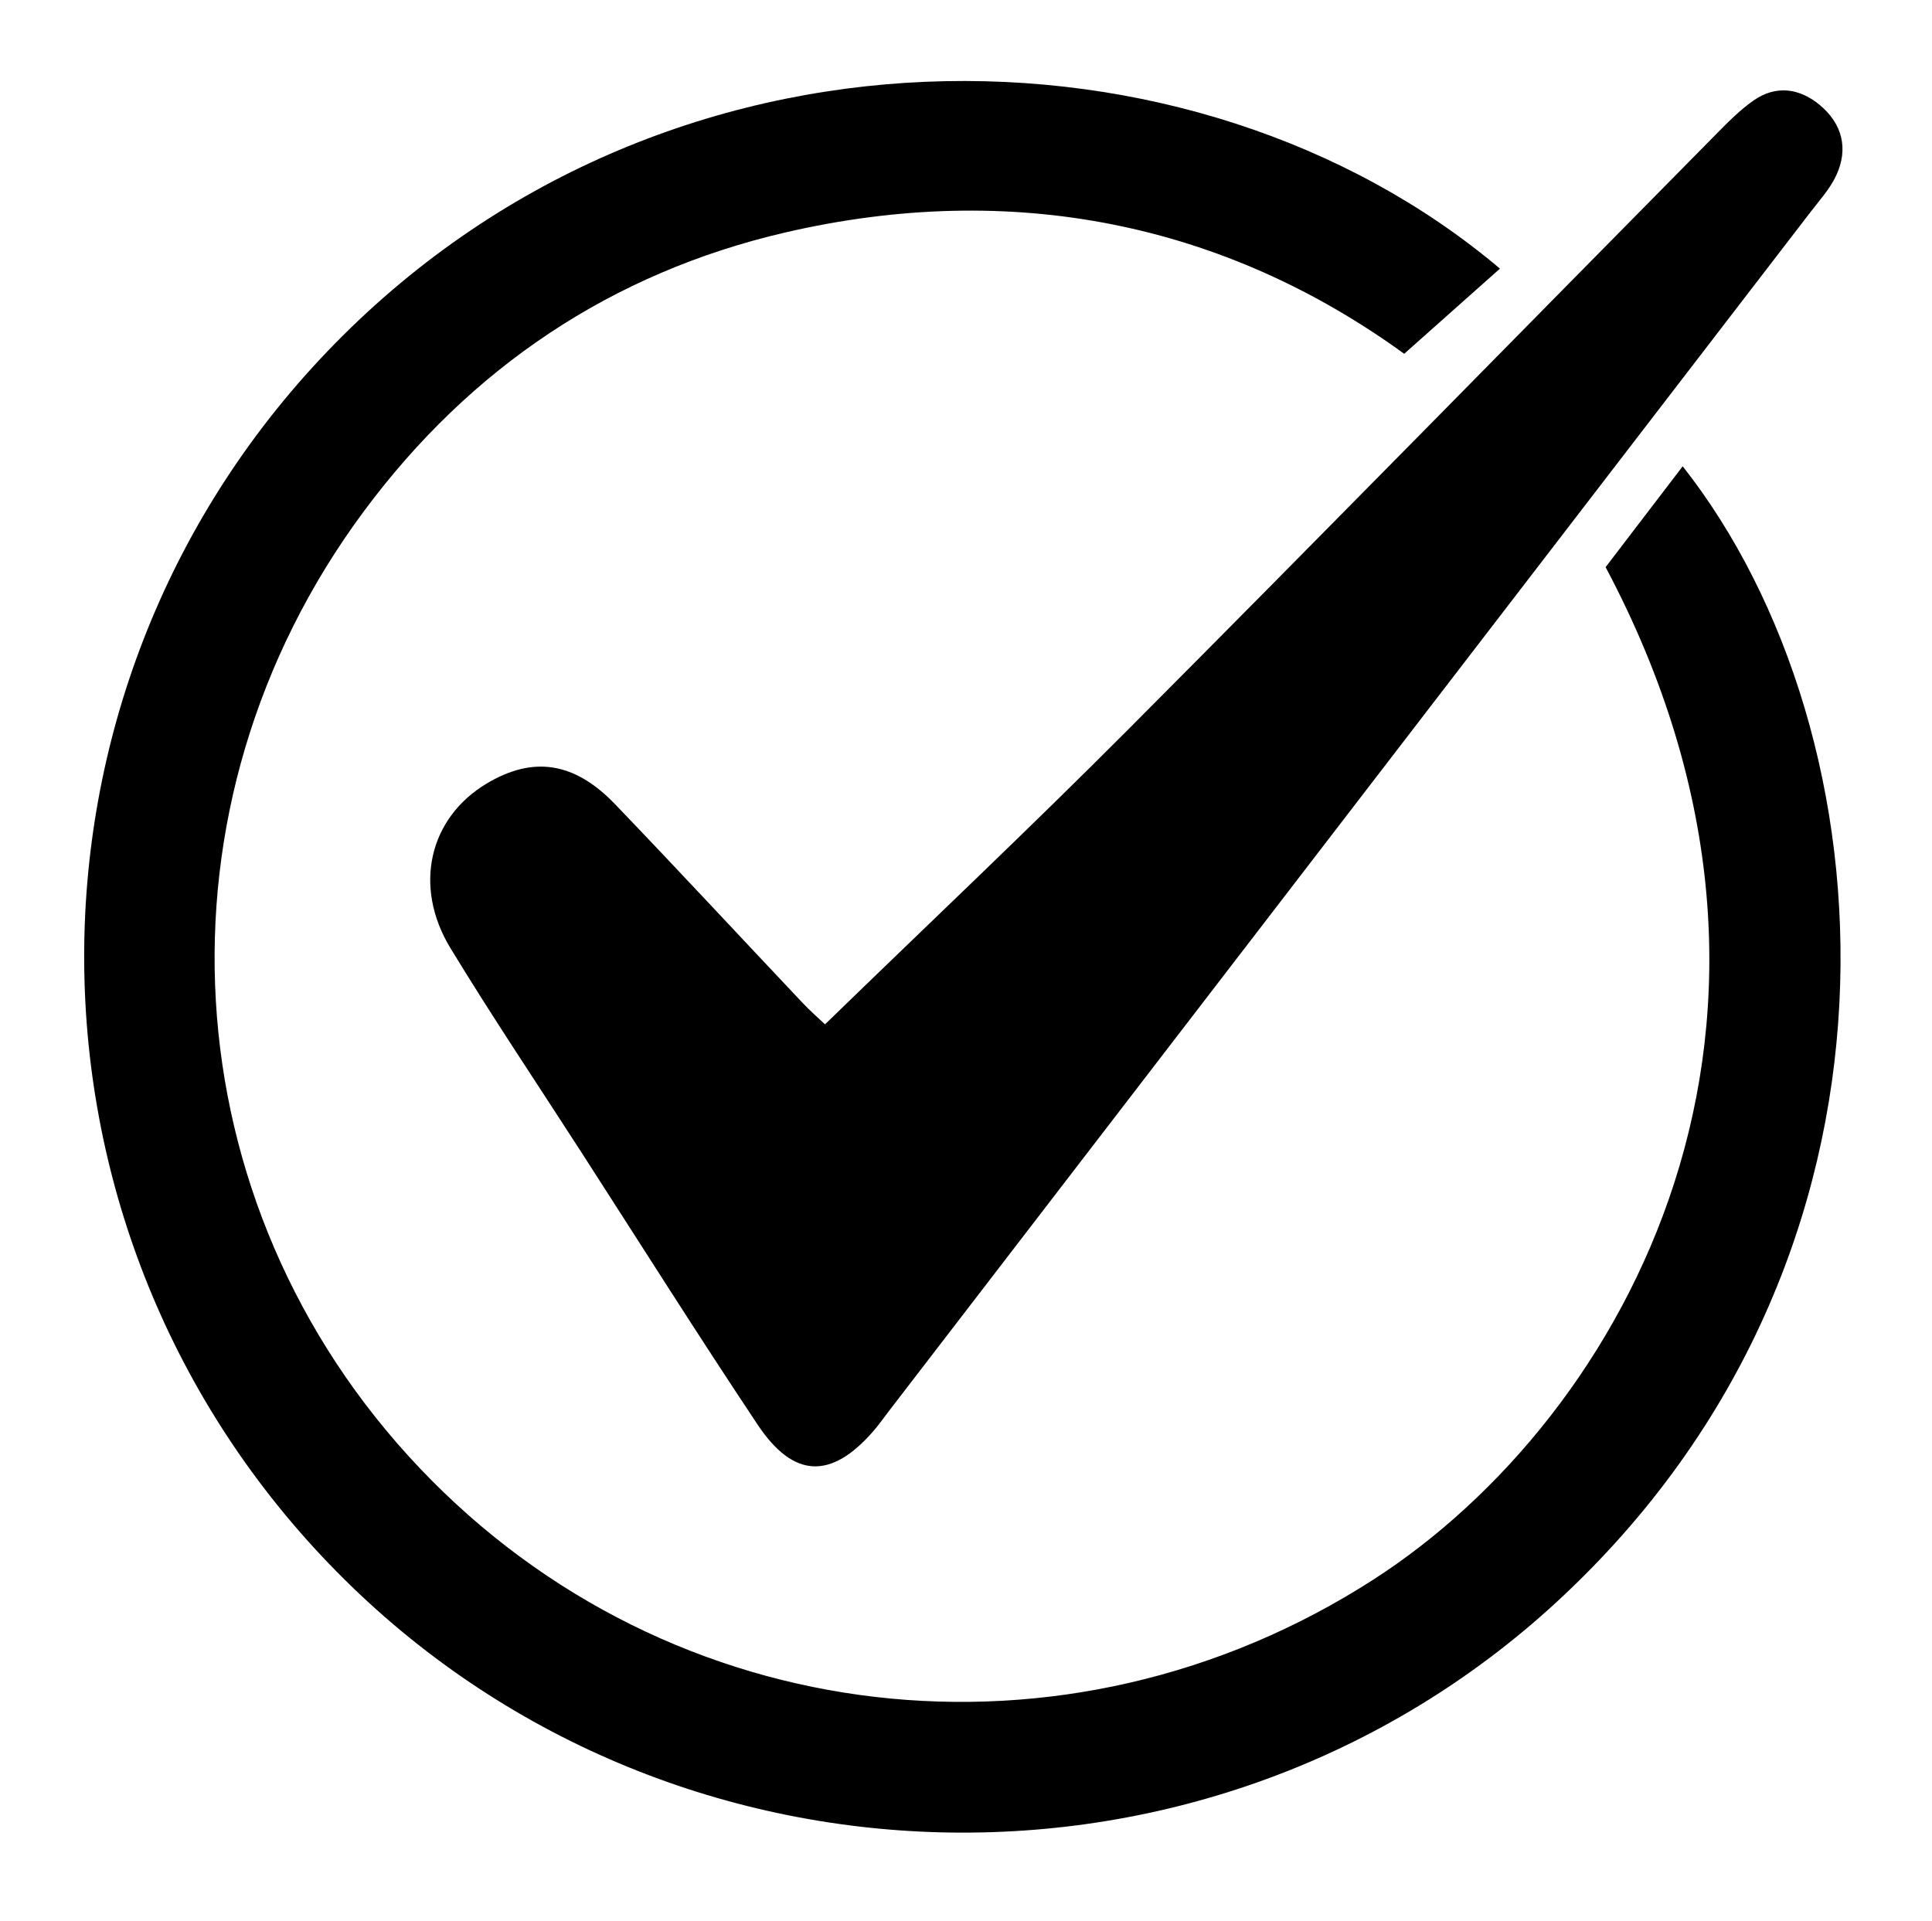
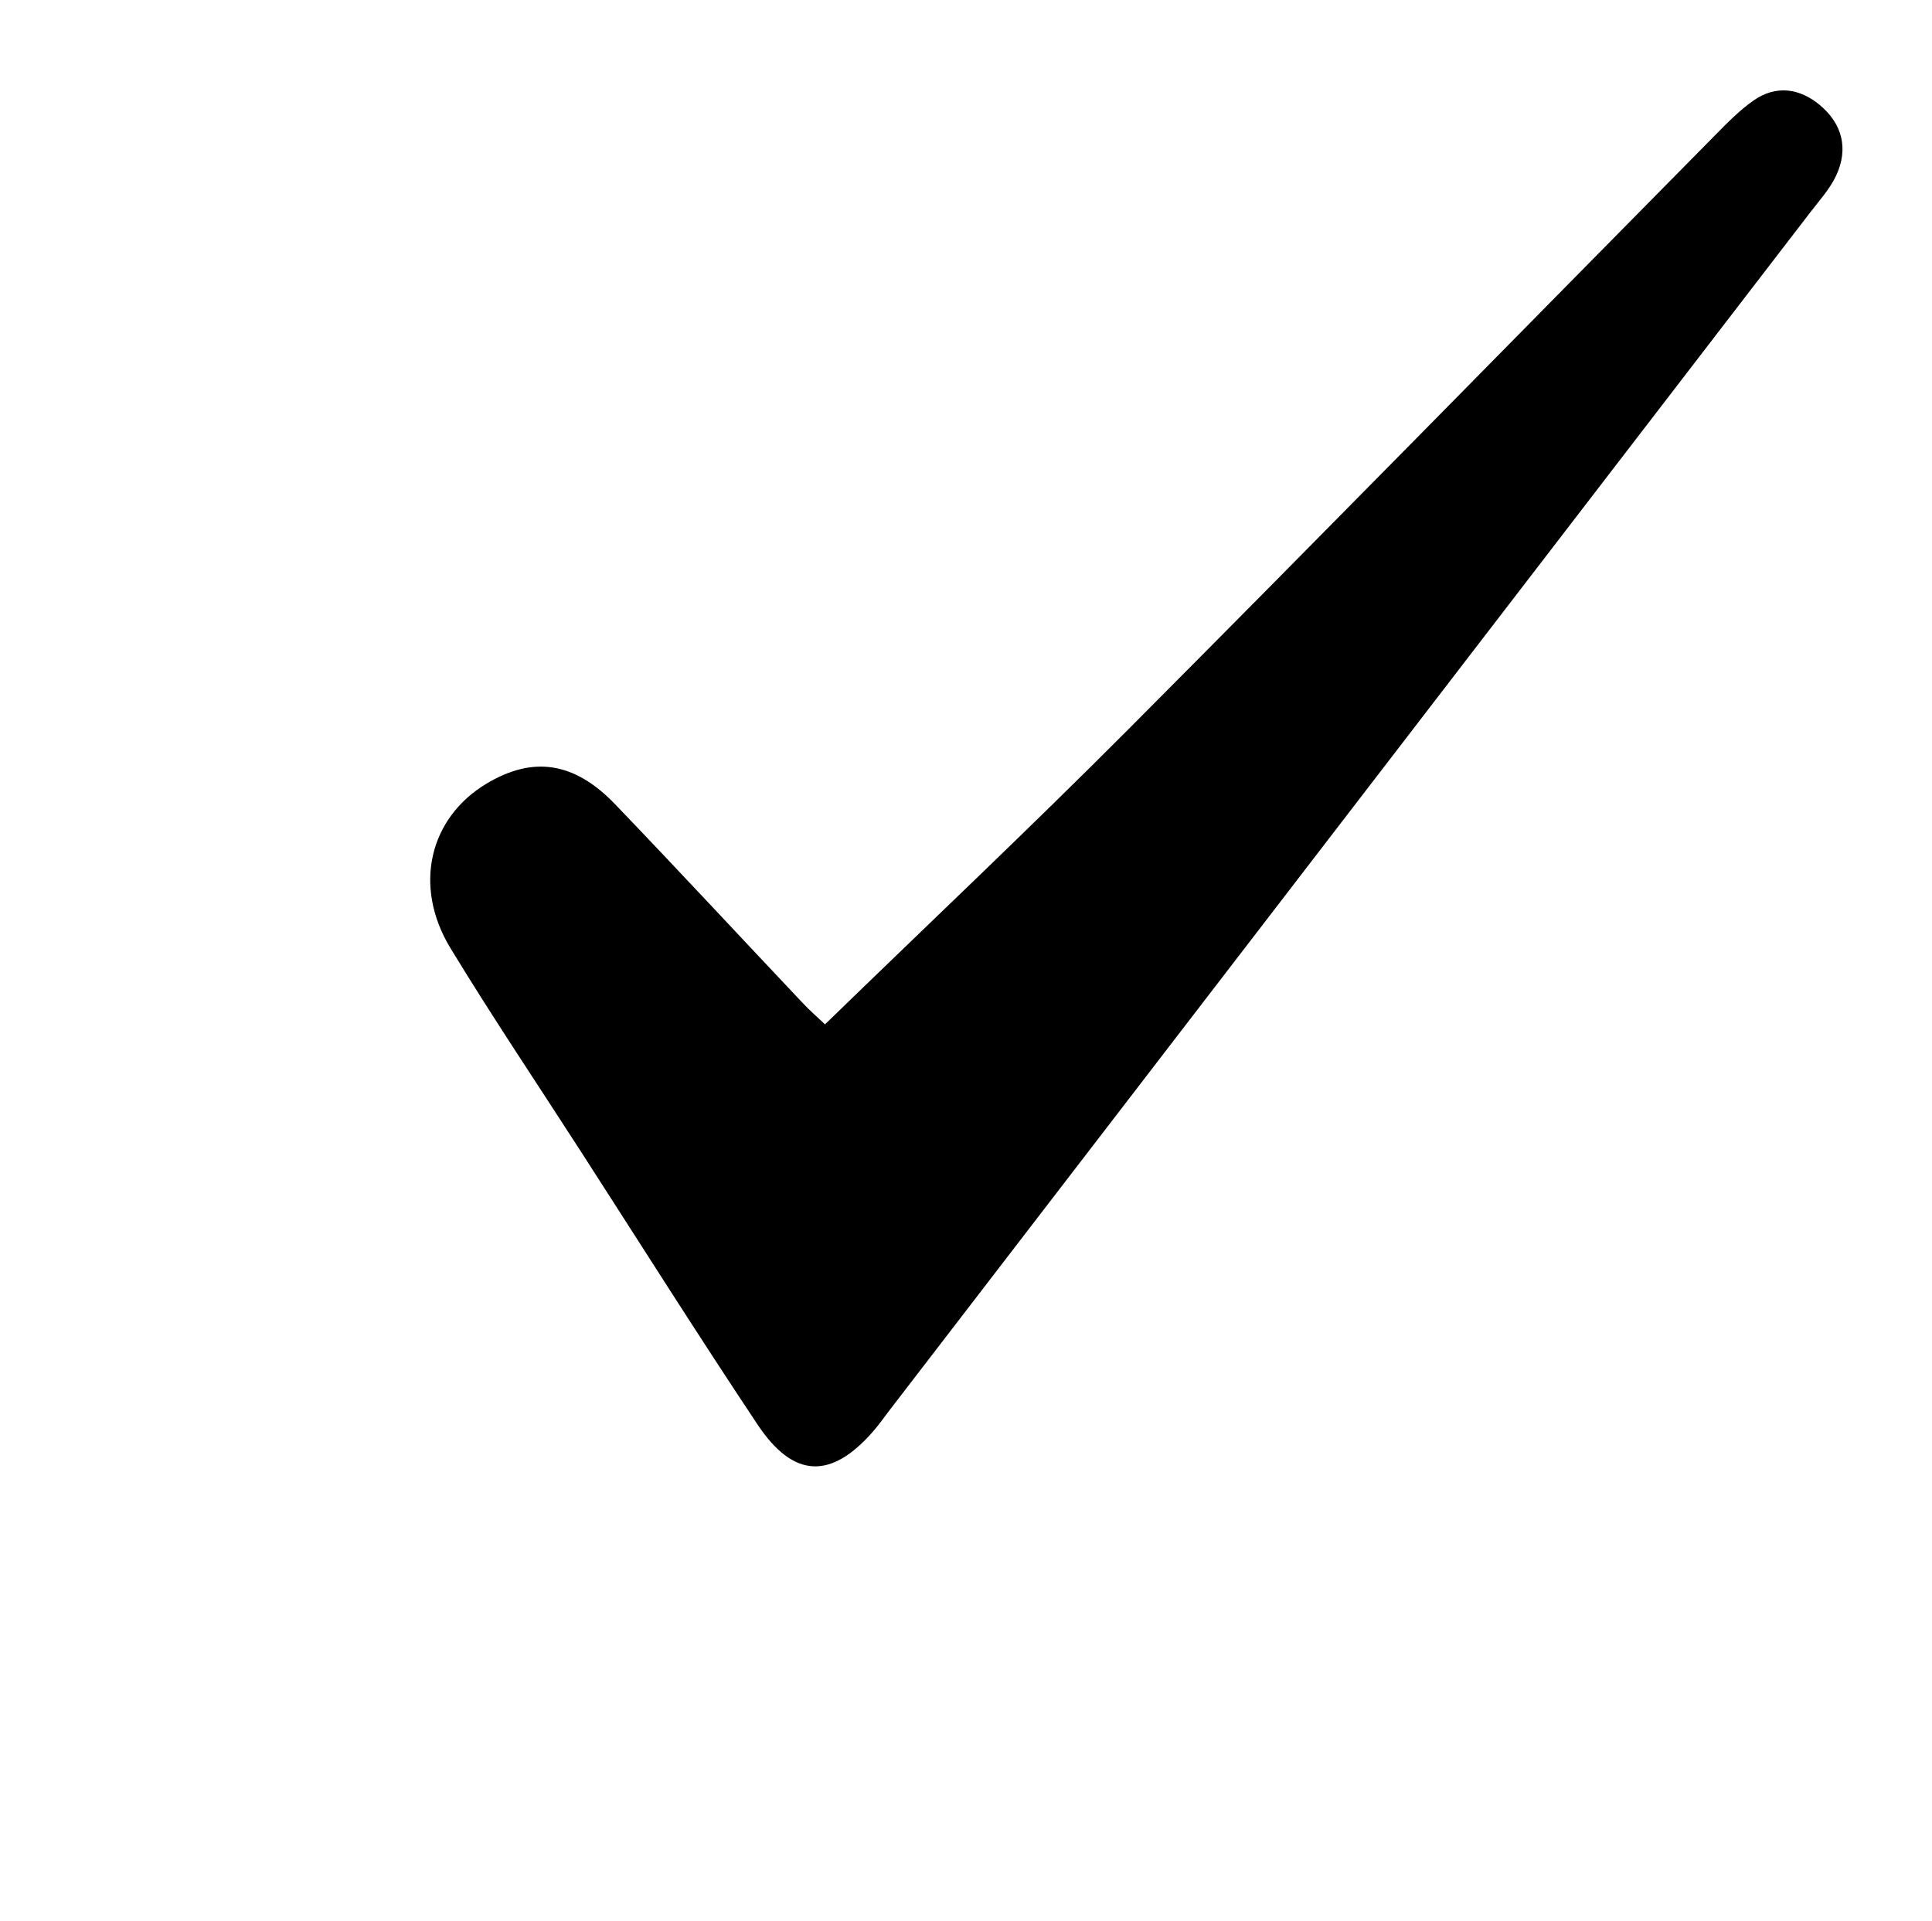
<svg xmlns="http://www.w3.org/2000/svg" height="872.8" preserveAspectRatio="xMidYMid meet" version="1.0" viewBox="57.5 65.2 877.7 872.8" width="877.7" zoomAndPan="magnify">
  <g id="change1_1">
-     <path d="M786.92,322.88c11.16-14.61,22.87-29.92,35.02-45.83c95.53,121.21,113.27,358.6-57.06,515.81 c-157.27,145.15-404.17,139.01-554.52-13.69C59.07,625.53,57.51,380.54,205.93,225.16C358.76,65.19,600.58,70.31,738.92,187.25 c-13.65,12.14-27.34,24.31-43.5,38.69c-81.62-59.21-177.84-79.13-281.3-55.09c-78.65,18.28-142.91,61.44-191.22,126.51 c-99.38,133.85-88.6,314.85,25.24,434.83c113.85,120,293.88,140.44,433.33,50.65C796.21,708.95,896.24,528.65,786.92,322.88z" />
-   </g>
+     </g>
  <g id="change1_2">
    <path d="M432.3,530.6c47.58-46.19,93.49-89.54,138.02-134.26c89.16-89.51,177.55-179.79,266.33-269.69 c5.52-5.59,11.09-11.33,17.47-15.79c10.18-7.12,20.9-5.61,30.08,2.04c10.19,8.48,13.15,19.77,7.52,31.94 c-2.84,6.15-7.67,11.43-11.87,16.9c-139.5,181.55-279.03,363.08-418.55,544.6c-2.41,3.13-4.67,6.38-7.27,9.35 c-19.04,21.71-36.04,21.23-52.34-3.21c-27.36-41.05-53.67-82.8-80.4-124.27c-19.78-30.69-40.16-61.01-59.13-92.2 c-17.12-28.14-9.66-59.18,16.39-74.79c21.02-12.59,39.79-9.99,58.36,9.35c28.71,29.9,56.89,60.31,85.36,90.44 C425.59,524.54,429.28,527.73,432.3,530.6z" />
  </g>
</svg>